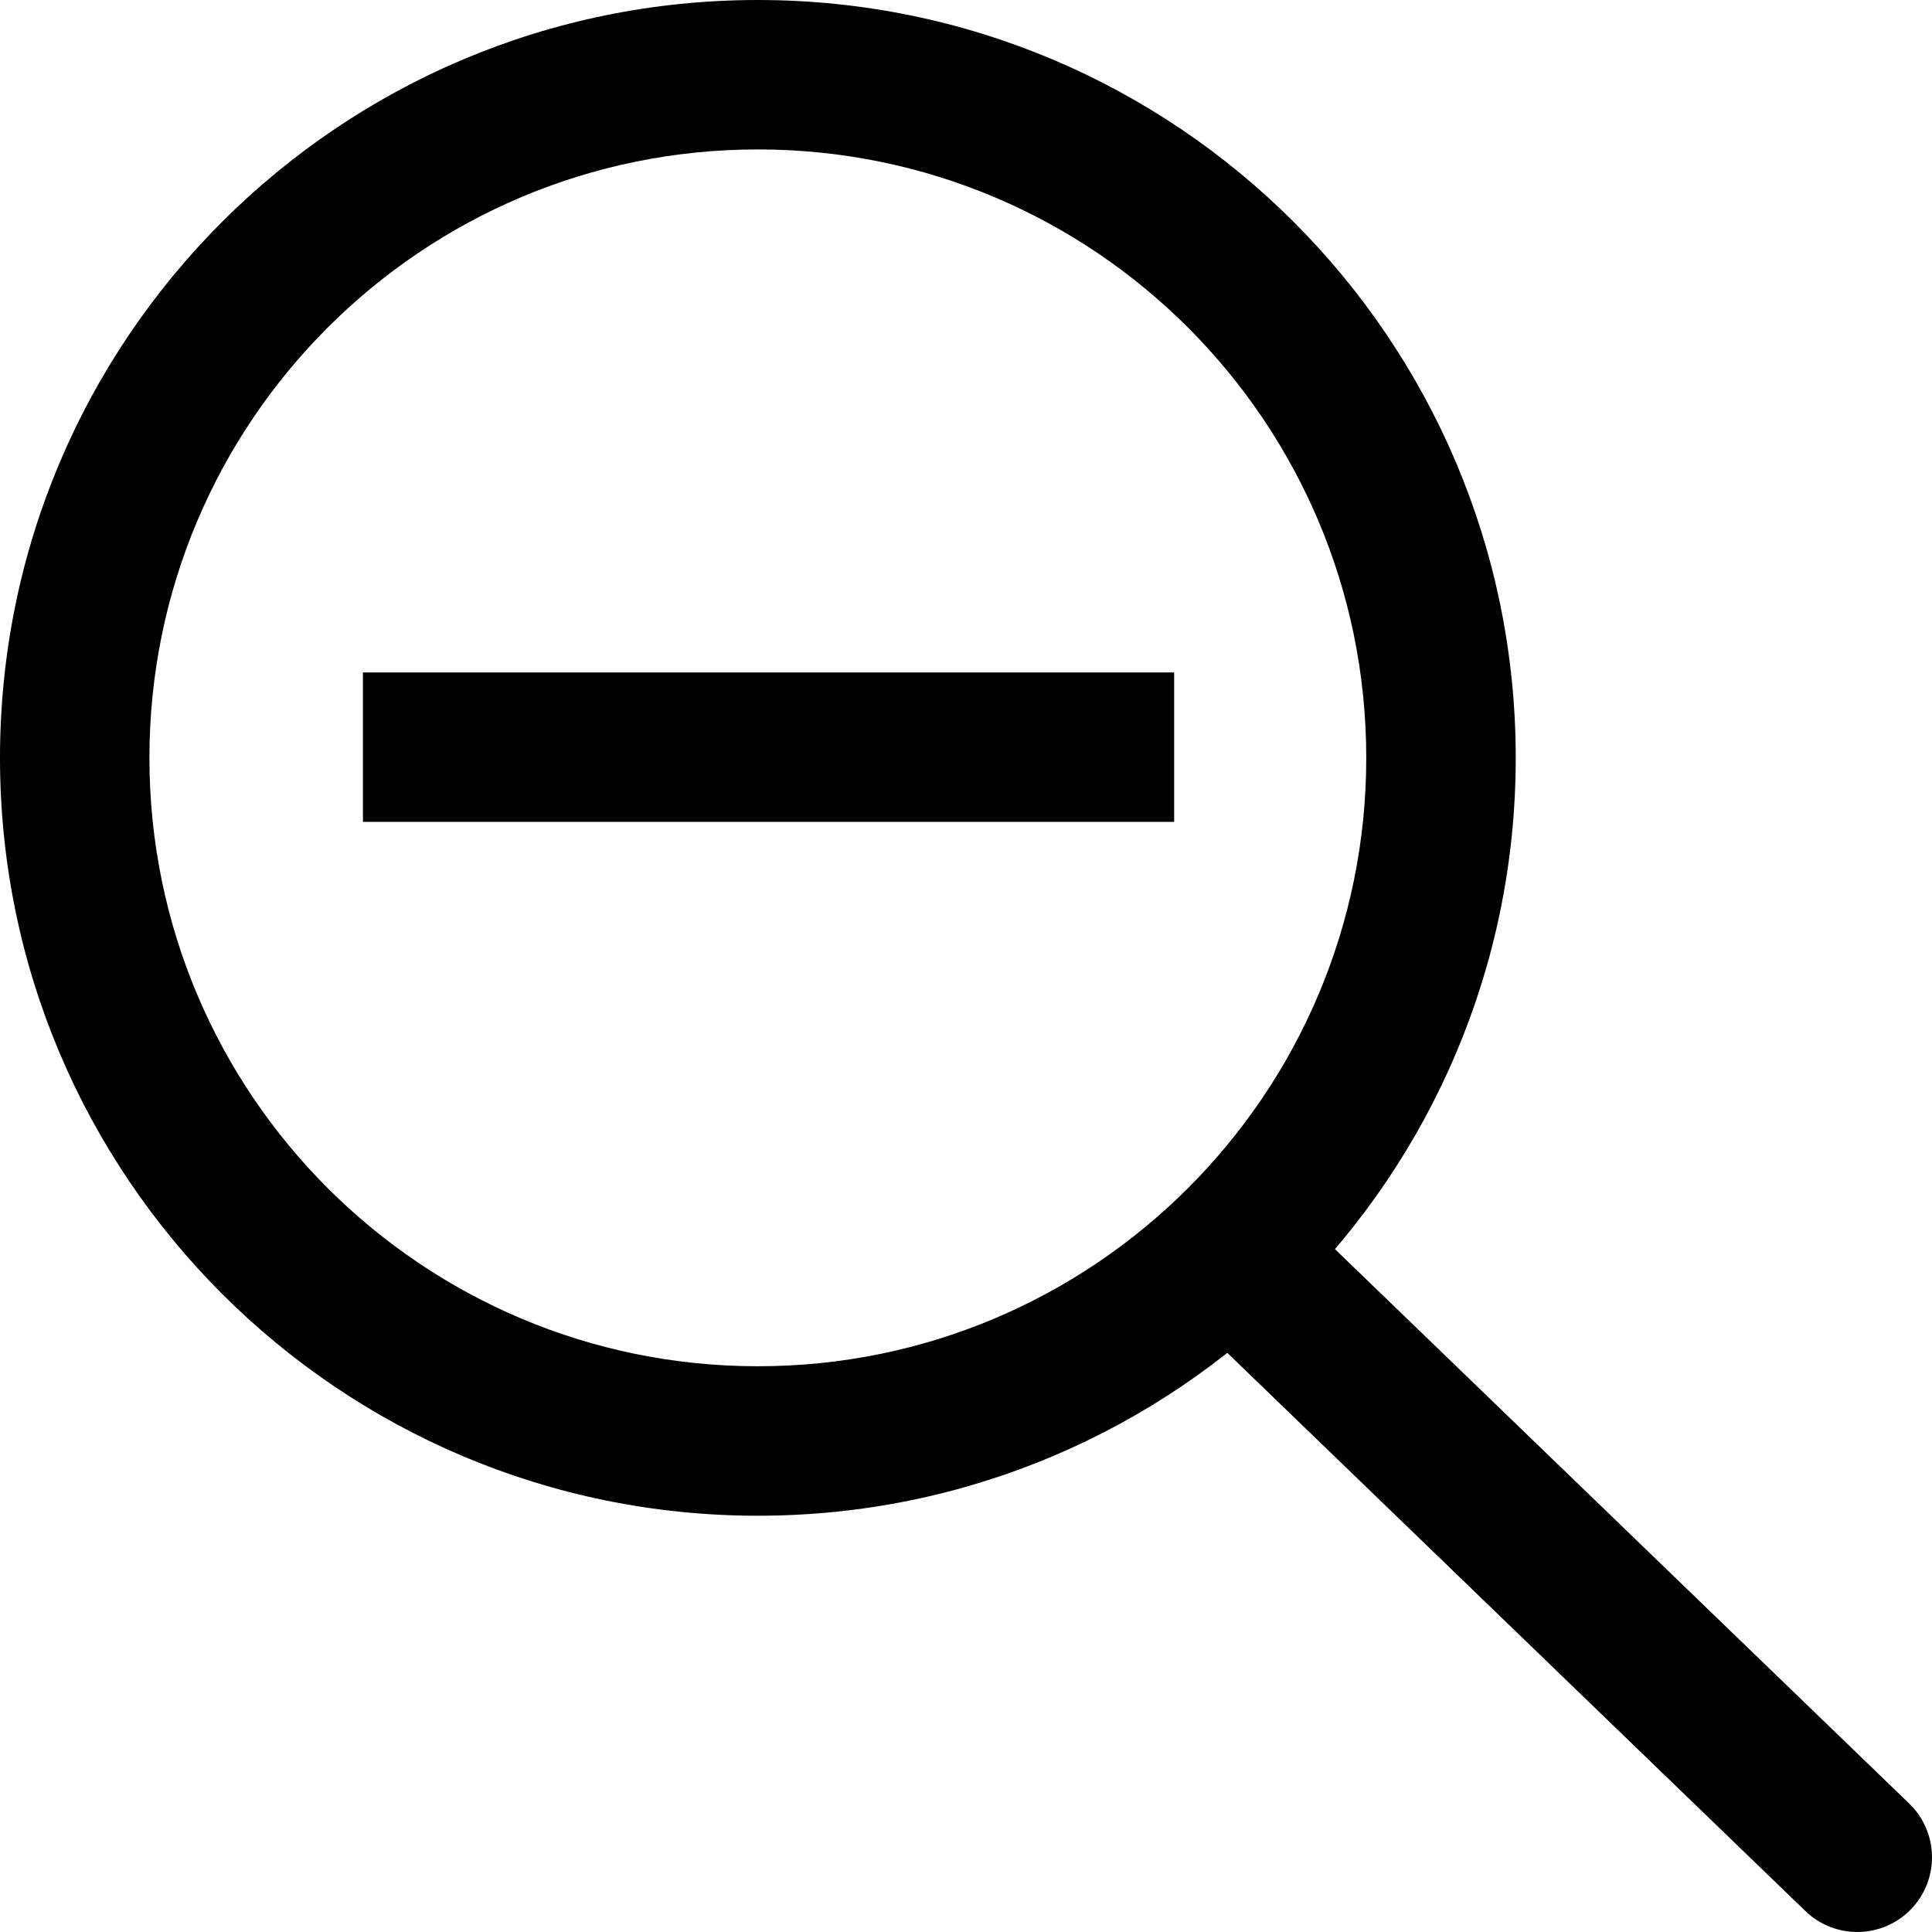
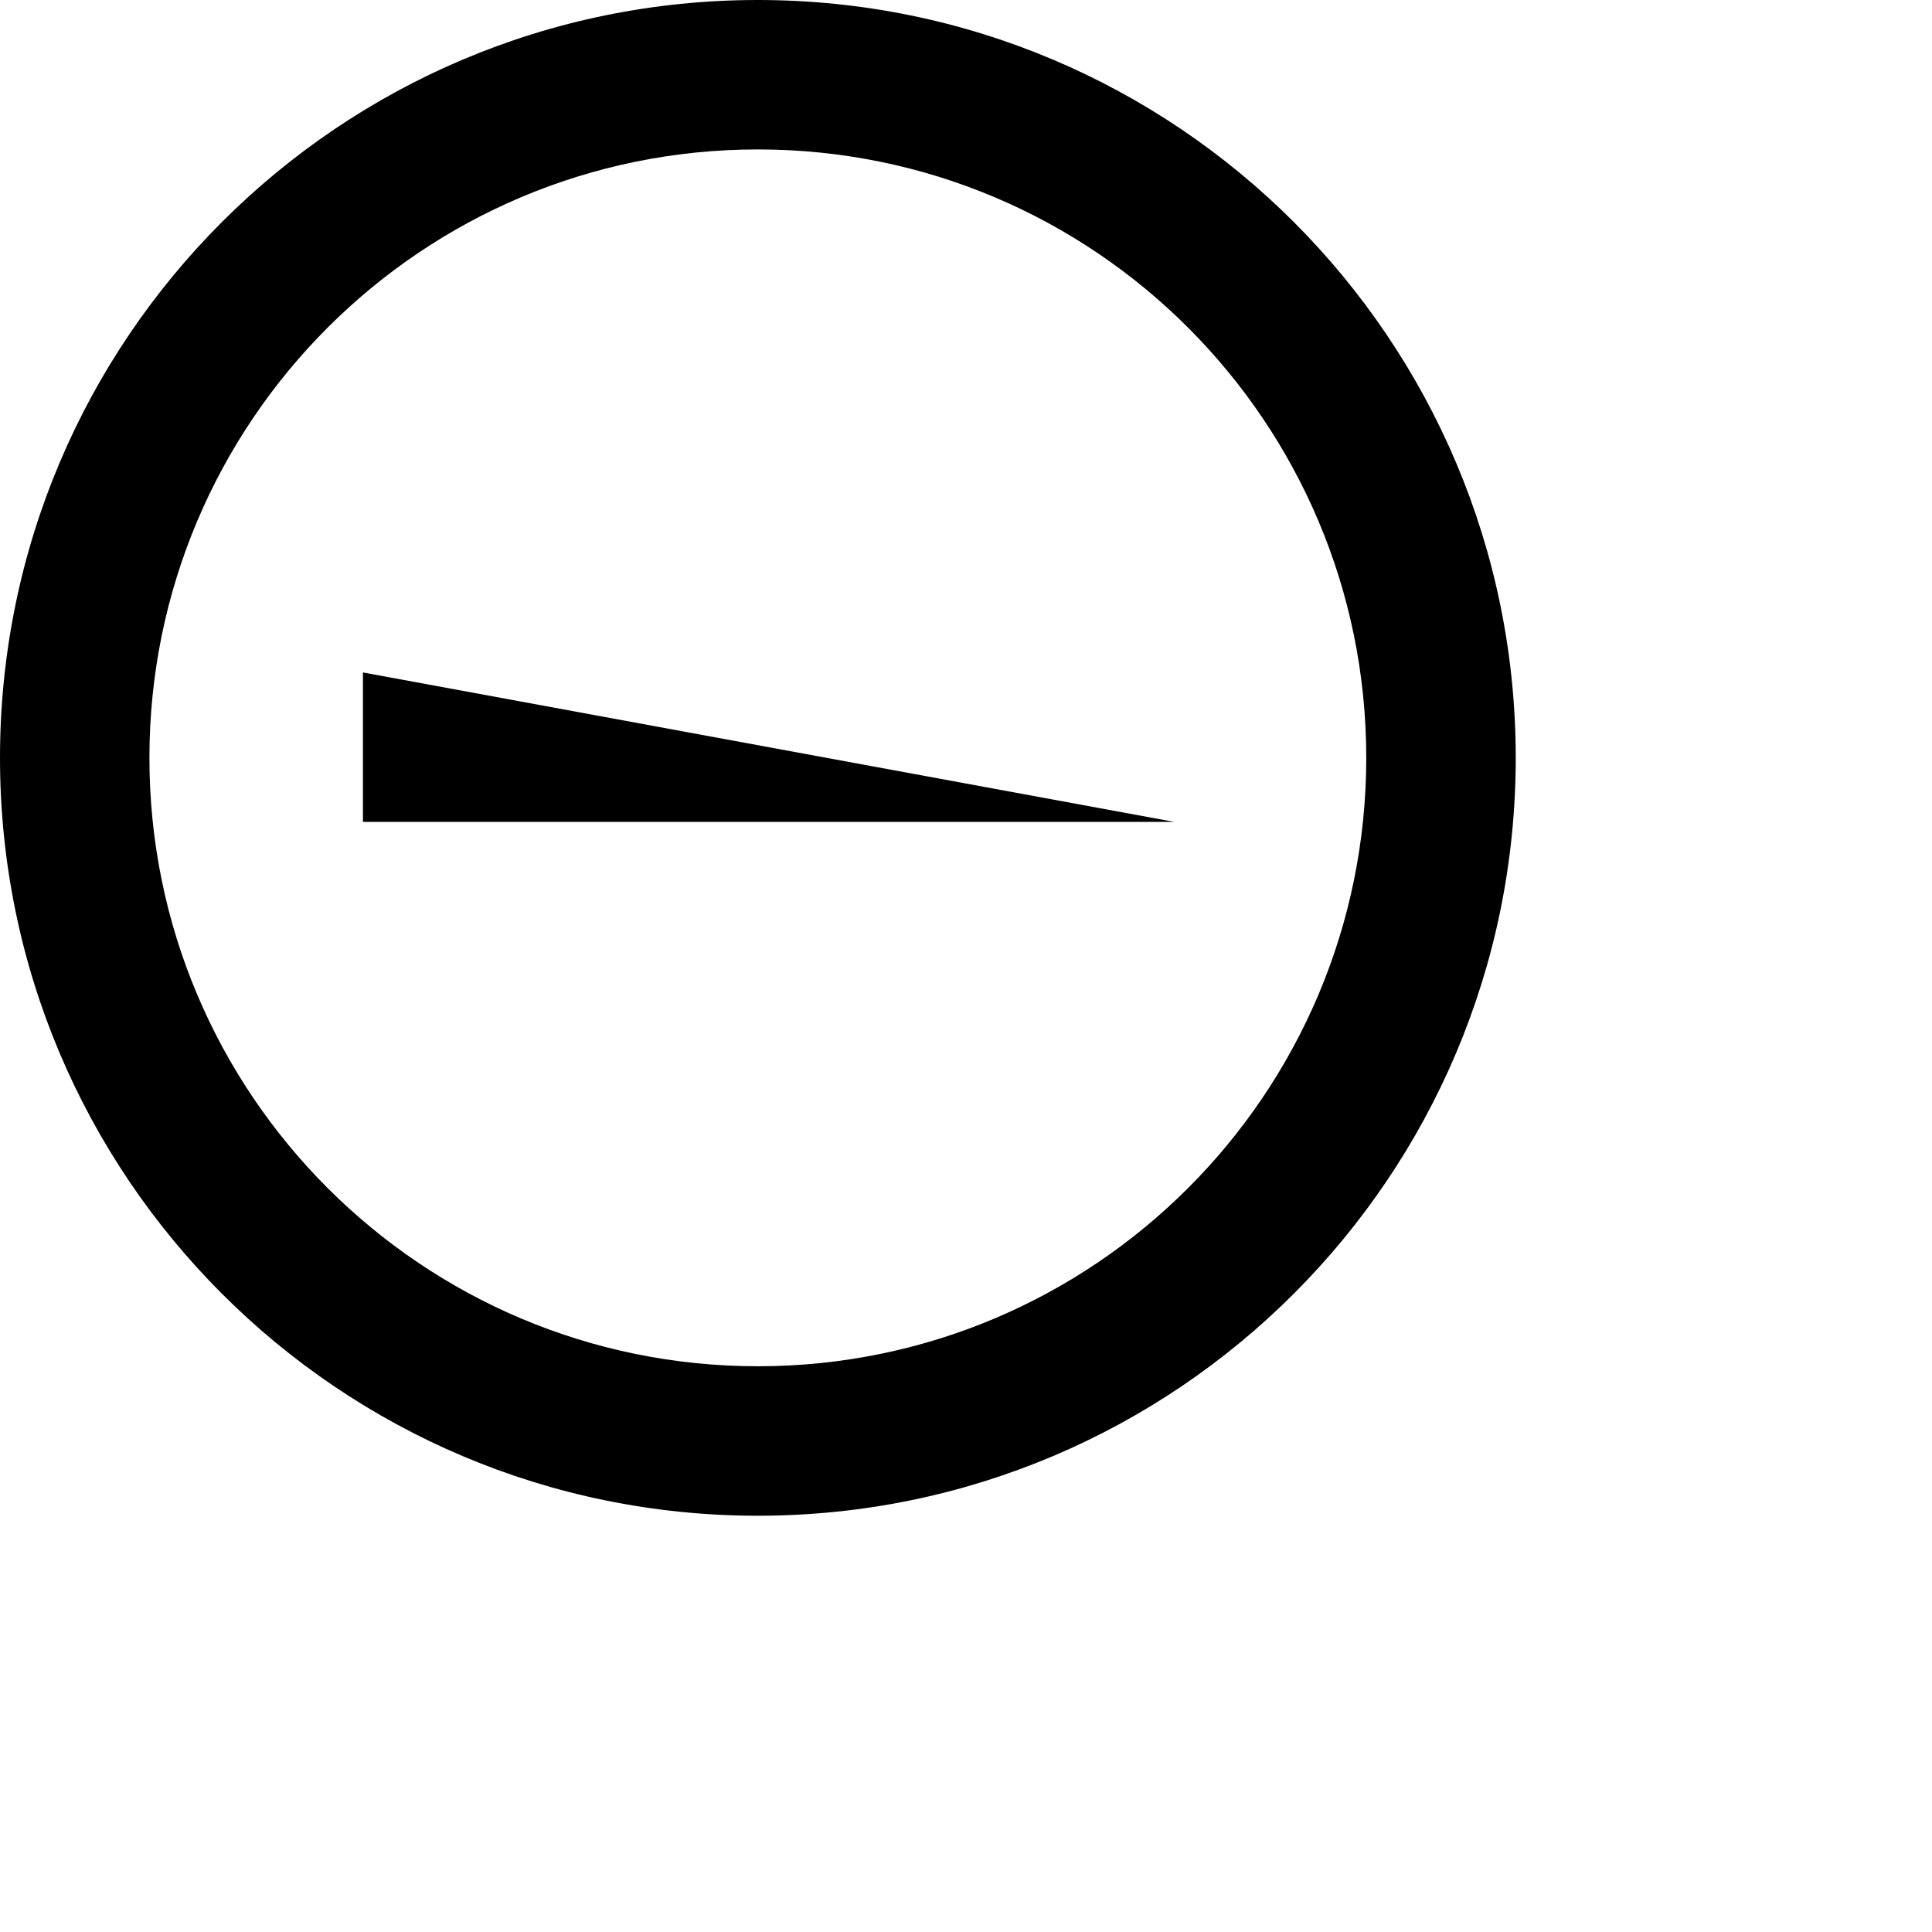
<svg xmlns="http://www.w3.org/2000/svg" width="35" height="35" viewBox="0 0 35 35" fill="none">
  <path fill-rule="evenodd" clip-rule="evenodd" d="M13.729 24.751C19.817 24.751 24.751 19.817 24.751 13.729C24.751 7.642 19.817 2.707 13.729 2.707C7.642 2.707 2.707 7.642 2.707 13.729C2.707 19.817 7.642 24.751 13.729 24.751ZM13.729 27.459C21.312 27.459 27.459 21.312 27.459 13.729C27.459 6.147 21.312 0 13.729 0C6.147 0 0 6.147 0 13.729C0 21.312 6.147 27.459 13.729 27.459Z" fill="black" />
-   <path fill-rule="evenodd" clip-rule="evenodd" d="M21.457 21.878C21.976 21.34 22.833 21.325 23.371 21.844L34.587 32.673C35.124 33.192 35.139 34.049 34.62 34.587C34.101 35.124 33.244 35.139 32.706 34.62L21.491 23.791C20.953 23.272 20.938 22.415 21.457 21.878Z" fill="black" />
-   <path fill-rule="evenodd" clip-rule="evenodd" d="M6.575 12.182L21.271 12.182L21.271 14.889L6.575 14.889L6.575 12.182Z" fill="black" />
+   <path fill-rule="evenodd" clip-rule="evenodd" d="M6.575 12.182L21.271 14.889L6.575 14.889L6.575 12.182Z" fill="black" />
</svg>